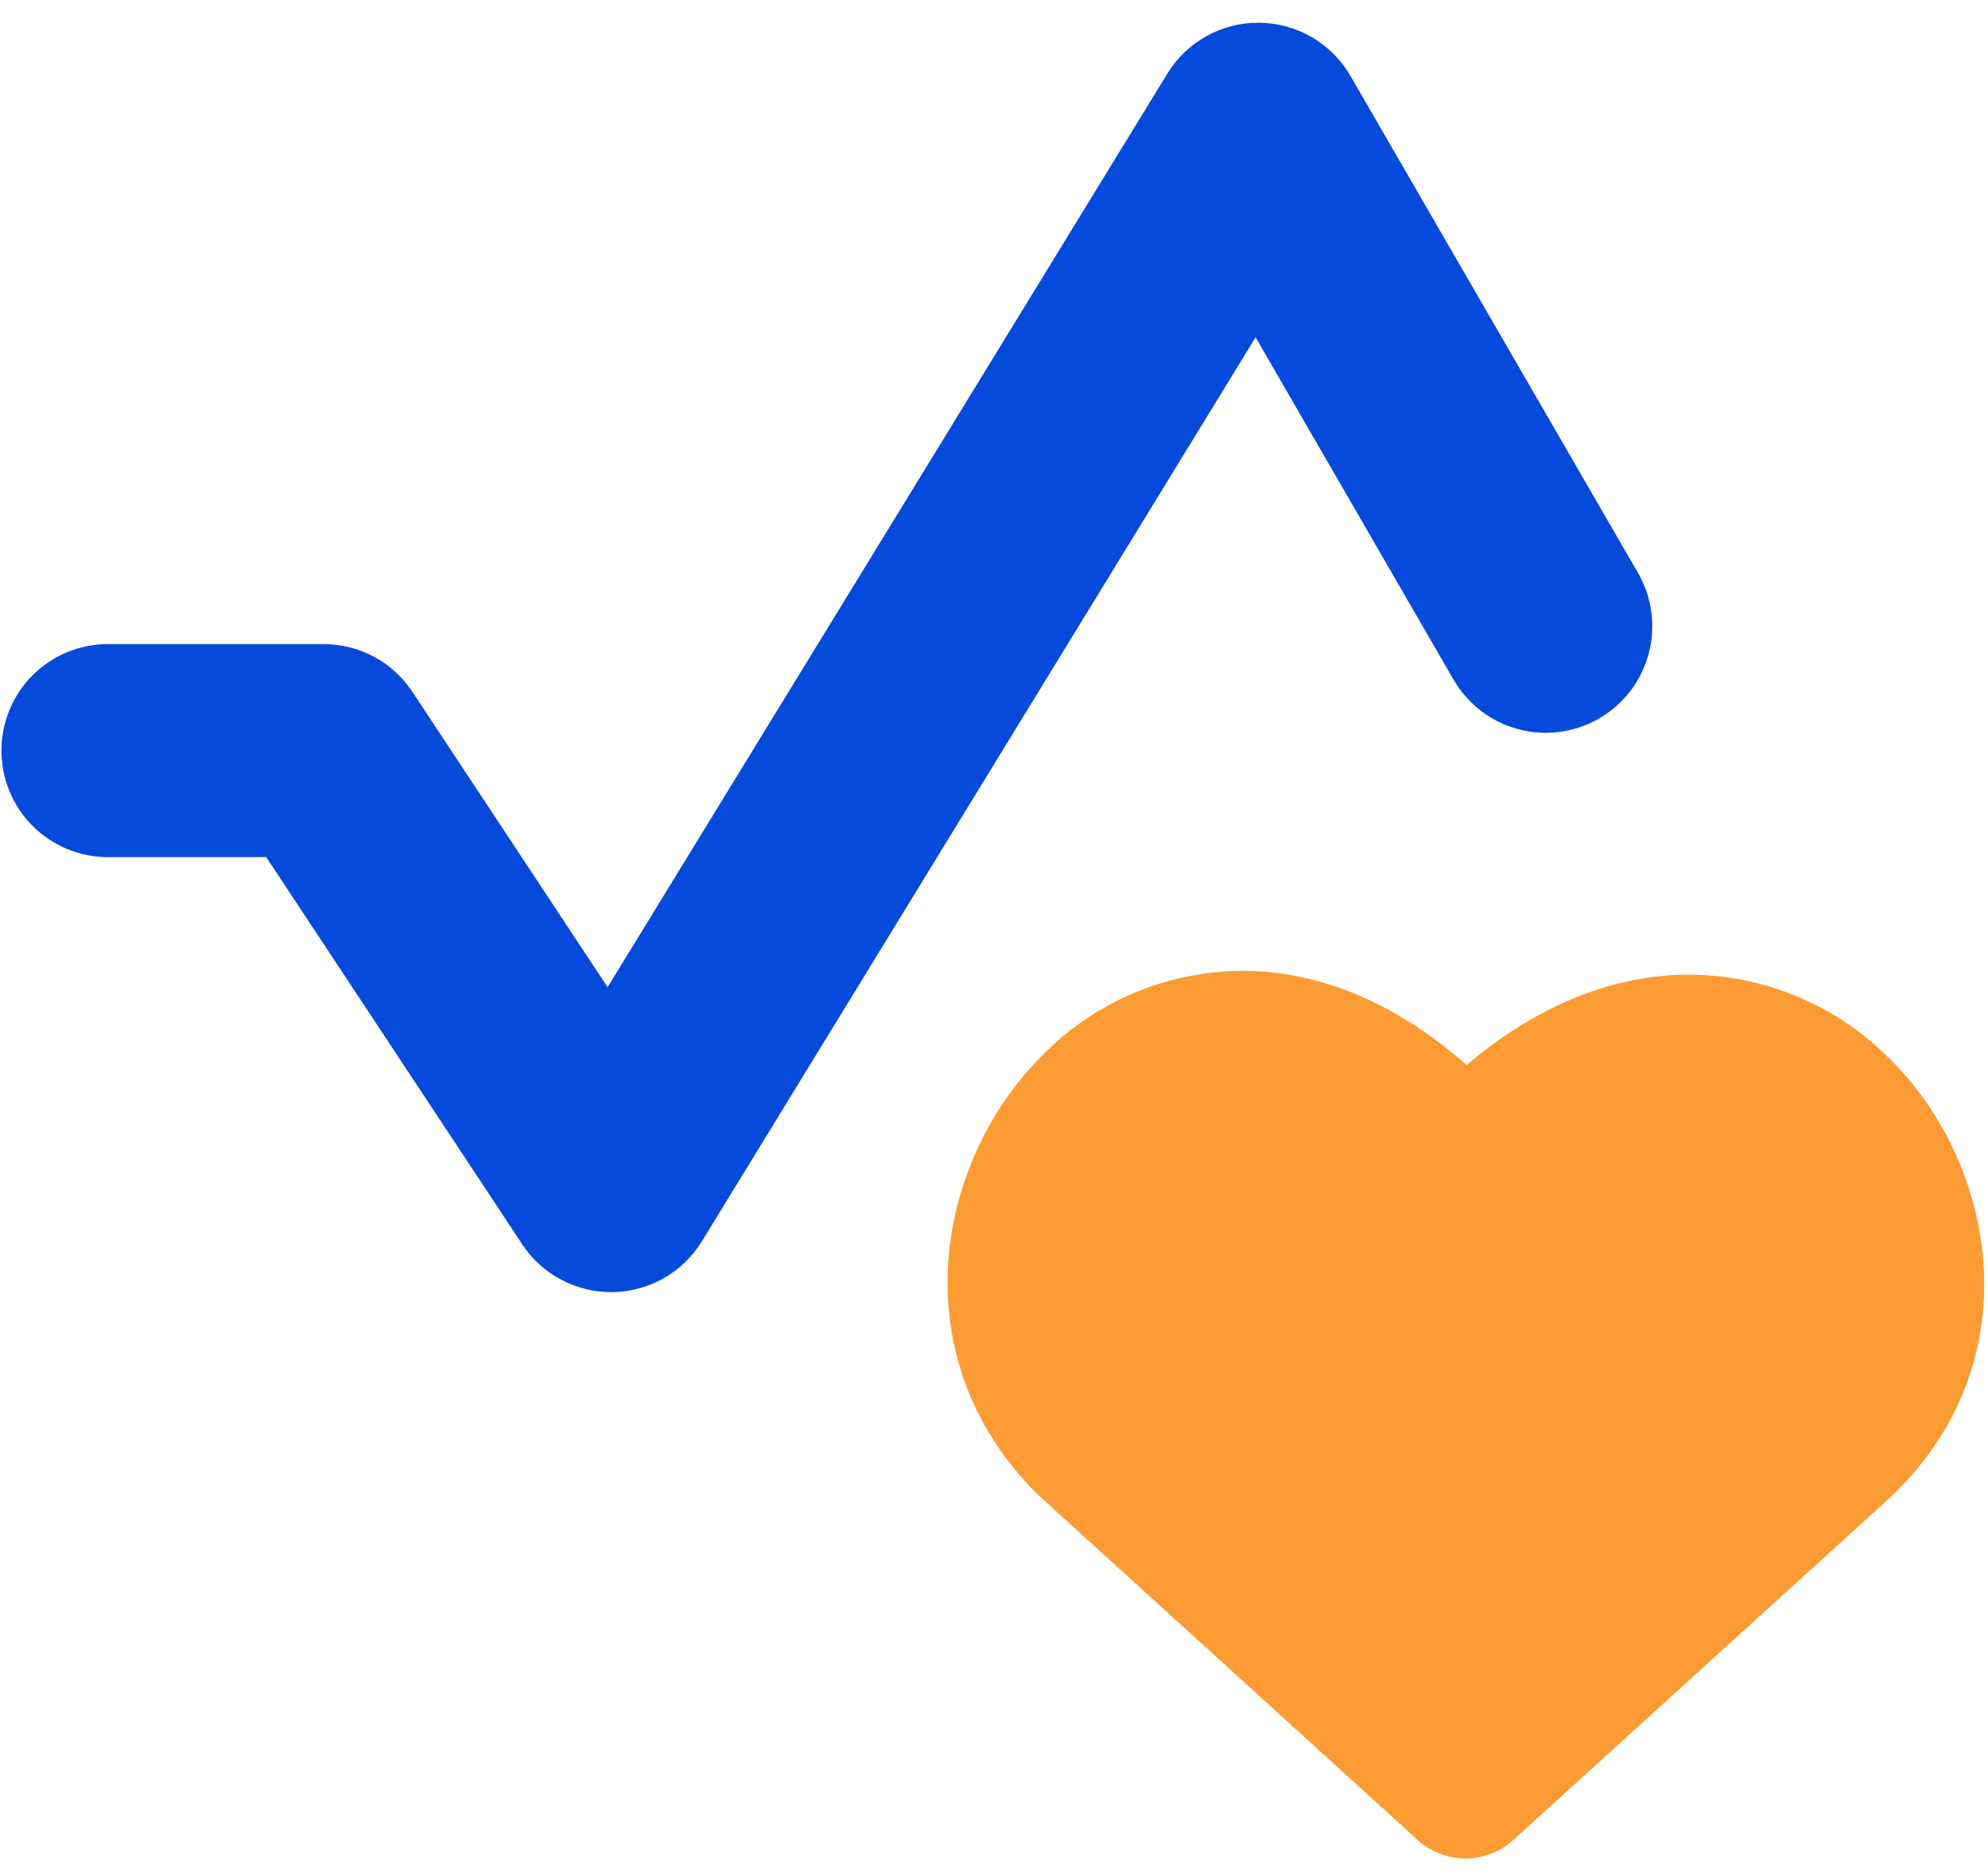
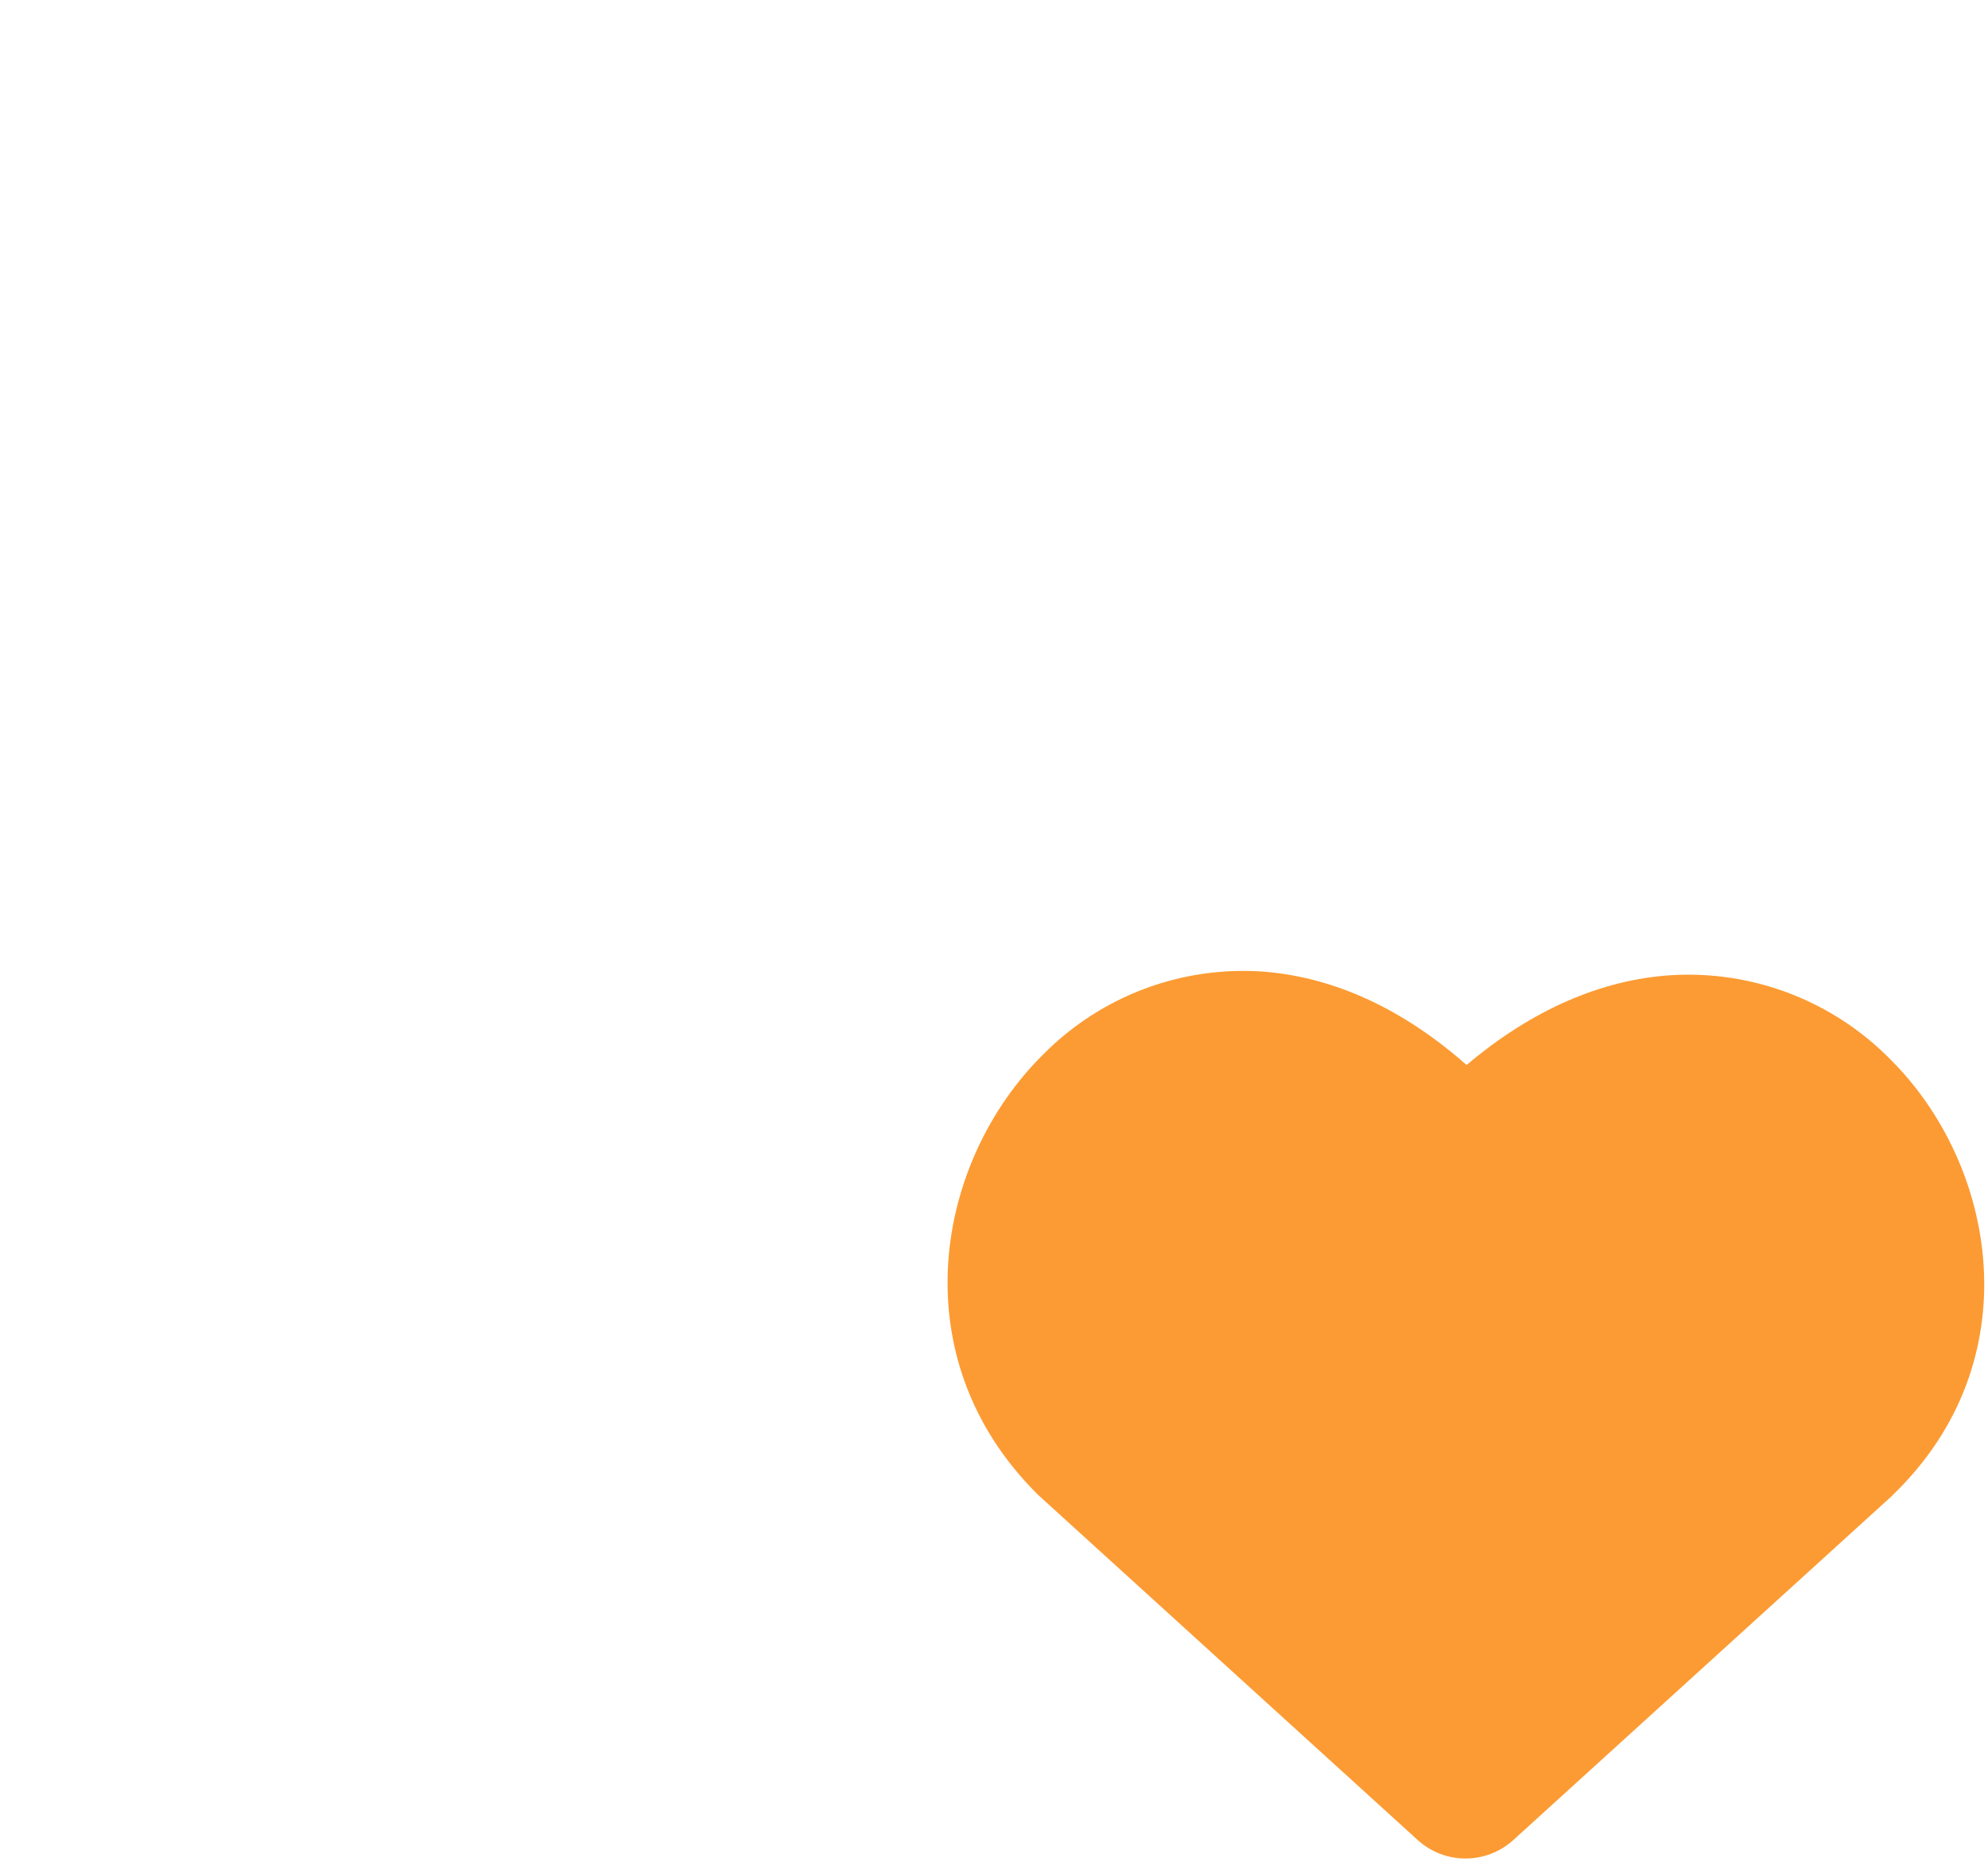
<svg xmlns="http://www.w3.org/2000/svg" width="50" height="47" viewBox="0 0 50 47" fill="none">
  <path fill-rule="evenodd" clip-rule="evenodd" d="M31.807 24.436C33.539 24.579 35.264 25.35 36.886 26.782C38.532 25.39 40.272 24.643 42.004 24.525C43.025 24.459 44.05 24.614 45.006 24.979C45.963 25.345 46.829 25.912 47.547 26.643C50.232 29.314 51.096 34.229 47.607 37.593L47.572 37.629L38.061 46.272C37.732 46.571 37.303 46.736 36.859 46.736C36.414 46.736 35.986 46.571 35.657 46.272L26.15 37.629C26.129 37.61 26.109 37.591 26.089 37.572C22.625 34.125 23.529 29.186 26.239 26.515C26.961 25.785 27.833 25.221 28.794 24.862C29.756 24.503 30.784 24.358 31.807 24.436Z" fill="#FC9B33" />
-   <path fill-rule="evenodd" clip-rule="evenodd" d="M31.679 0.572C32.143 0.577 32.597 0.703 32.998 0.937C33.399 1.171 33.732 1.506 33.964 1.907L41.197 14.407C41.373 14.712 41.487 15.048 41.533 15.397C41.579 15.746 41.556 16.1 41.465 16.44C41.374 16.78 41.218 17.099 41.004 17.378C40.789 17.657 40.523 17.892 40.218 18.068C39.913 18.244 39.577 18.358 39.228 18.405C38.879 18.451 38.525 18.428 38.185 18.337C37.845 18.246 37.526 18.089 37.247 17.875C36.968 17.661 36.733 17.394 36.557 17.089L31.579 8.482L17.654 31.214C17.418 31.598 17.09 31.917 16.699 32.141C16.308 32.364 15.867 32.485 15.416 32.493C14.966 32.501 14.521 32.395 14.122 32.185C13.724 31.976 13.384 31.669 13.136 31.293L6.696 21.554H2.714C2.004 21.554 1.323 21.271 0.82 20.769C0.318 20.267 0.036 19.585 0.036 18.875C0.036 18.165 0.318 17.483 0.82 16.981C1.323 16.479 2.004 16.197 2.714 16.197H8.136C8.579 16.196 9.015 16.306 9.405 16.515C9.795 16.724 10.127 17.027 10.371 17.396L15.282 24.825L29.361 1.85C29.603 1.454 29.944 1.129 30.351 0.904C30.757 0.68 31.215 0.566 31.679 0.572Z" fill="#054ADA" />
</svg>